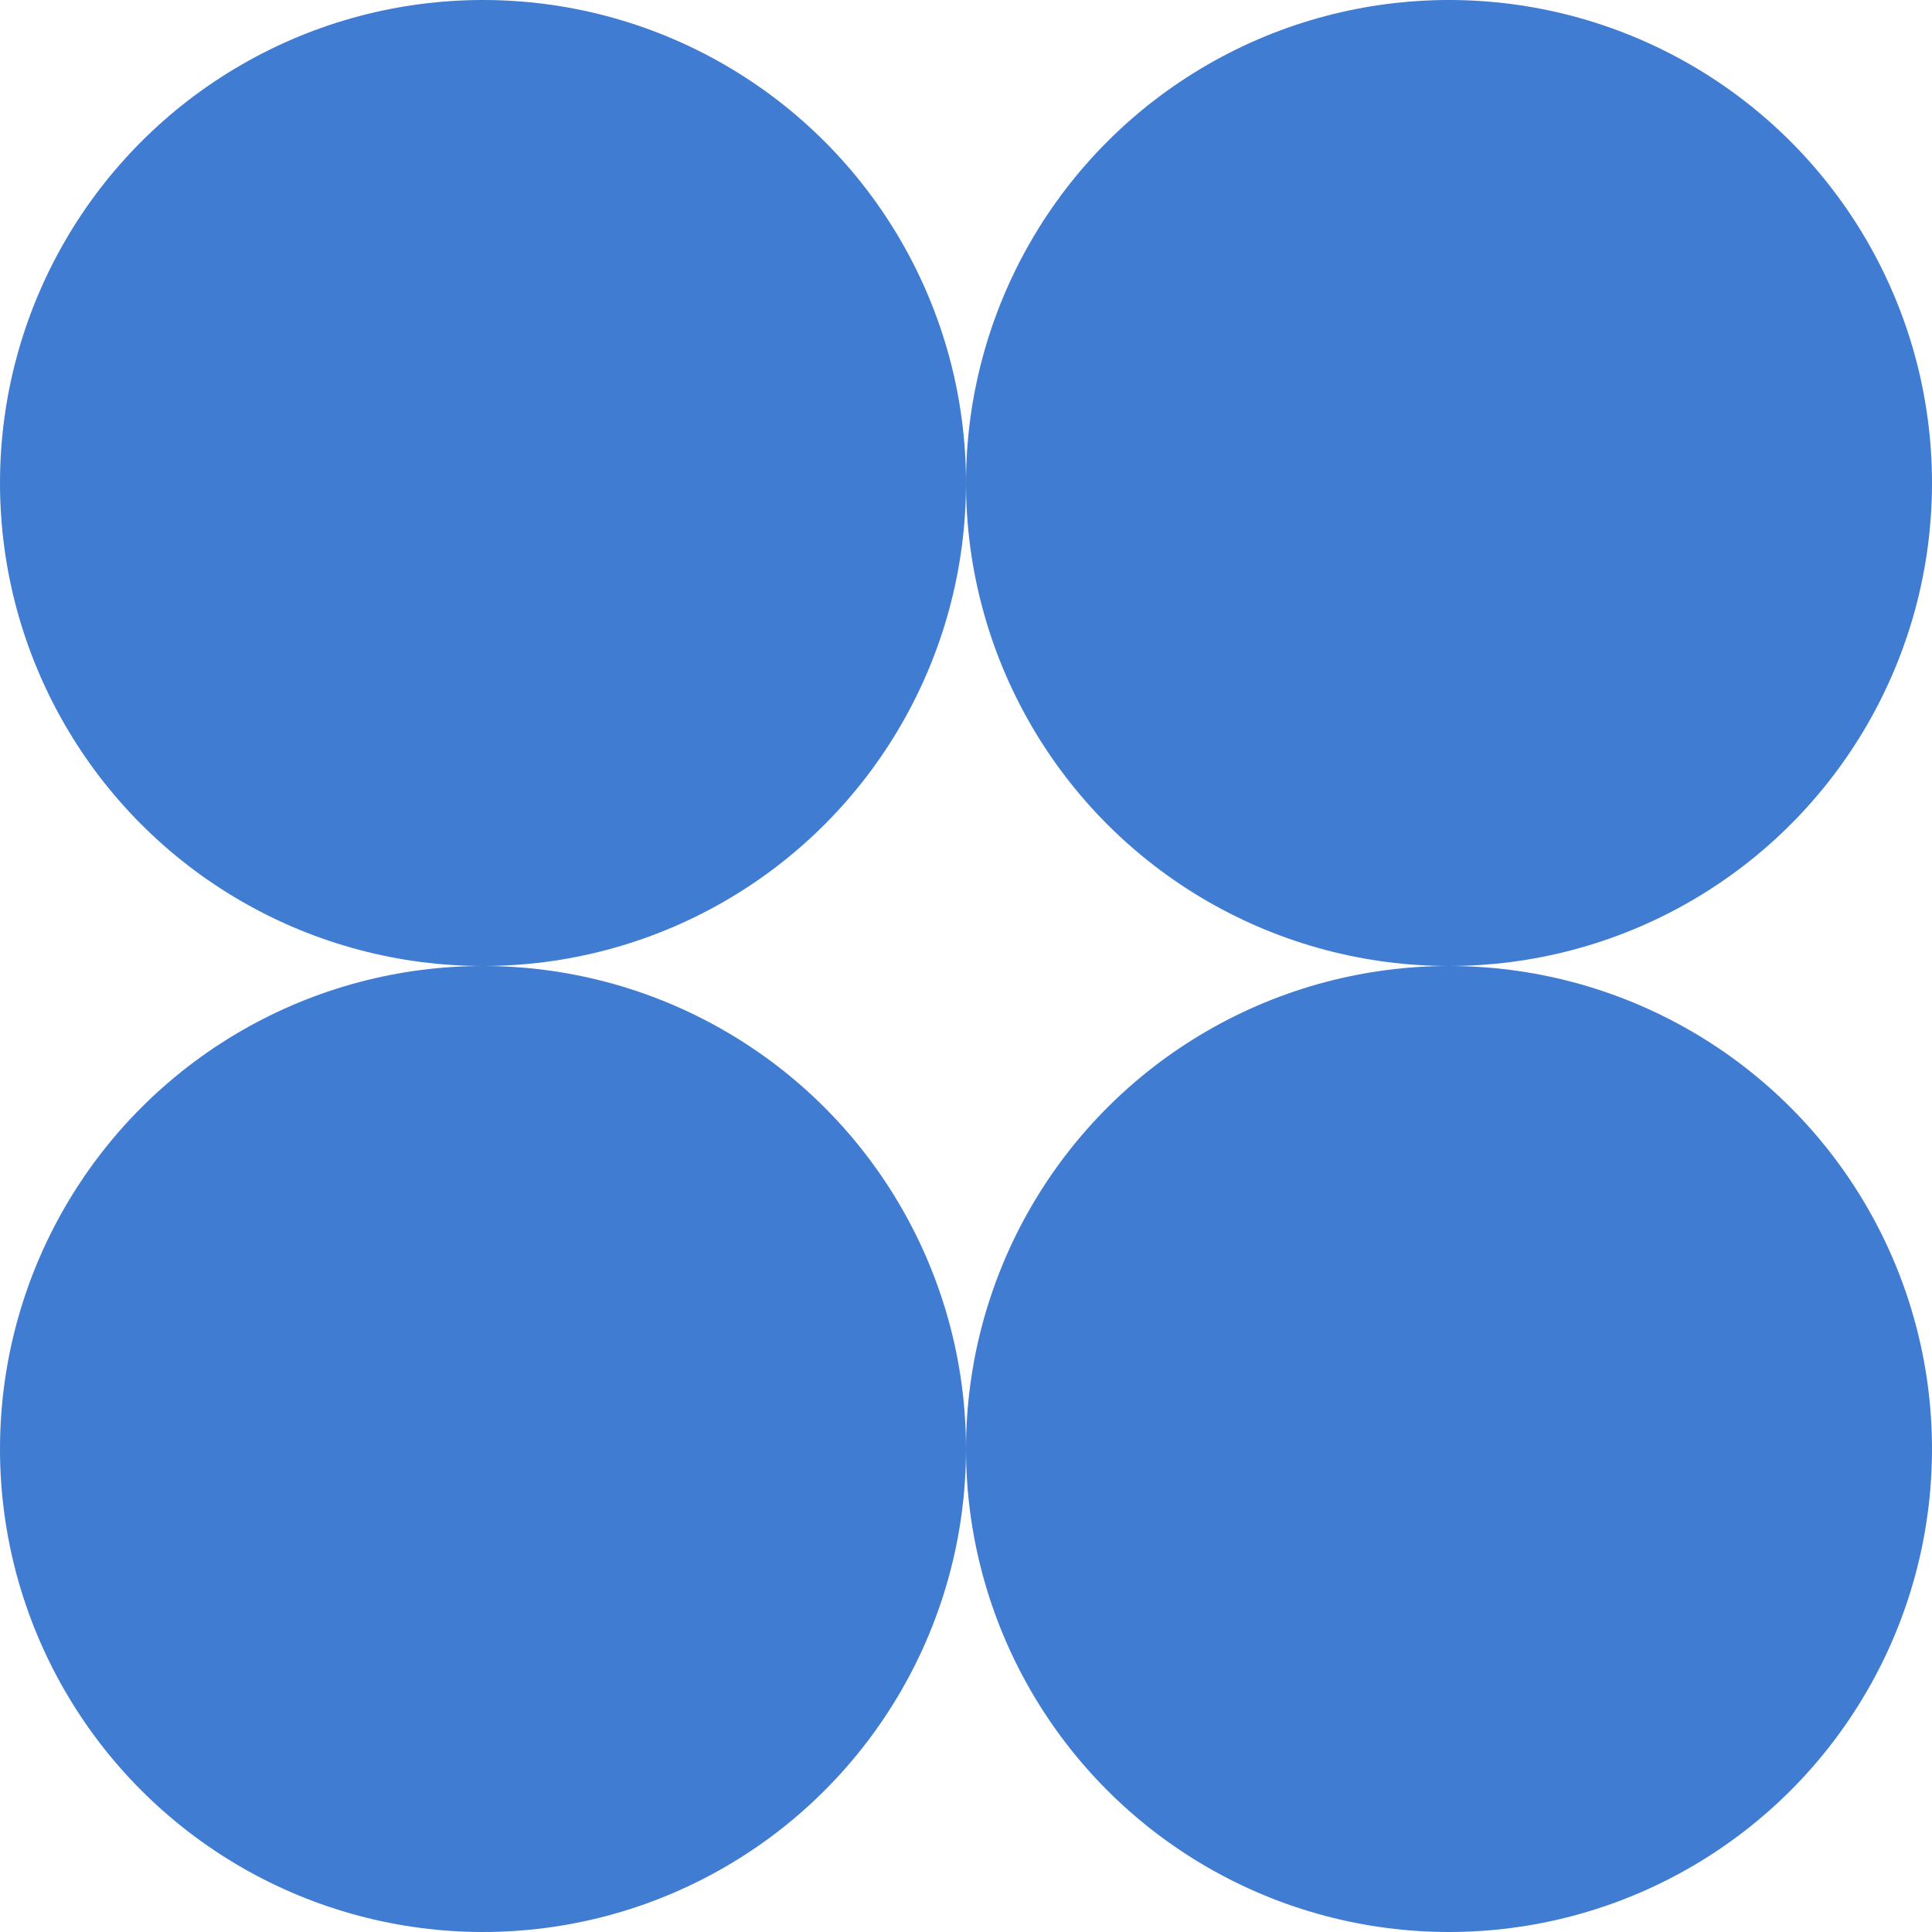
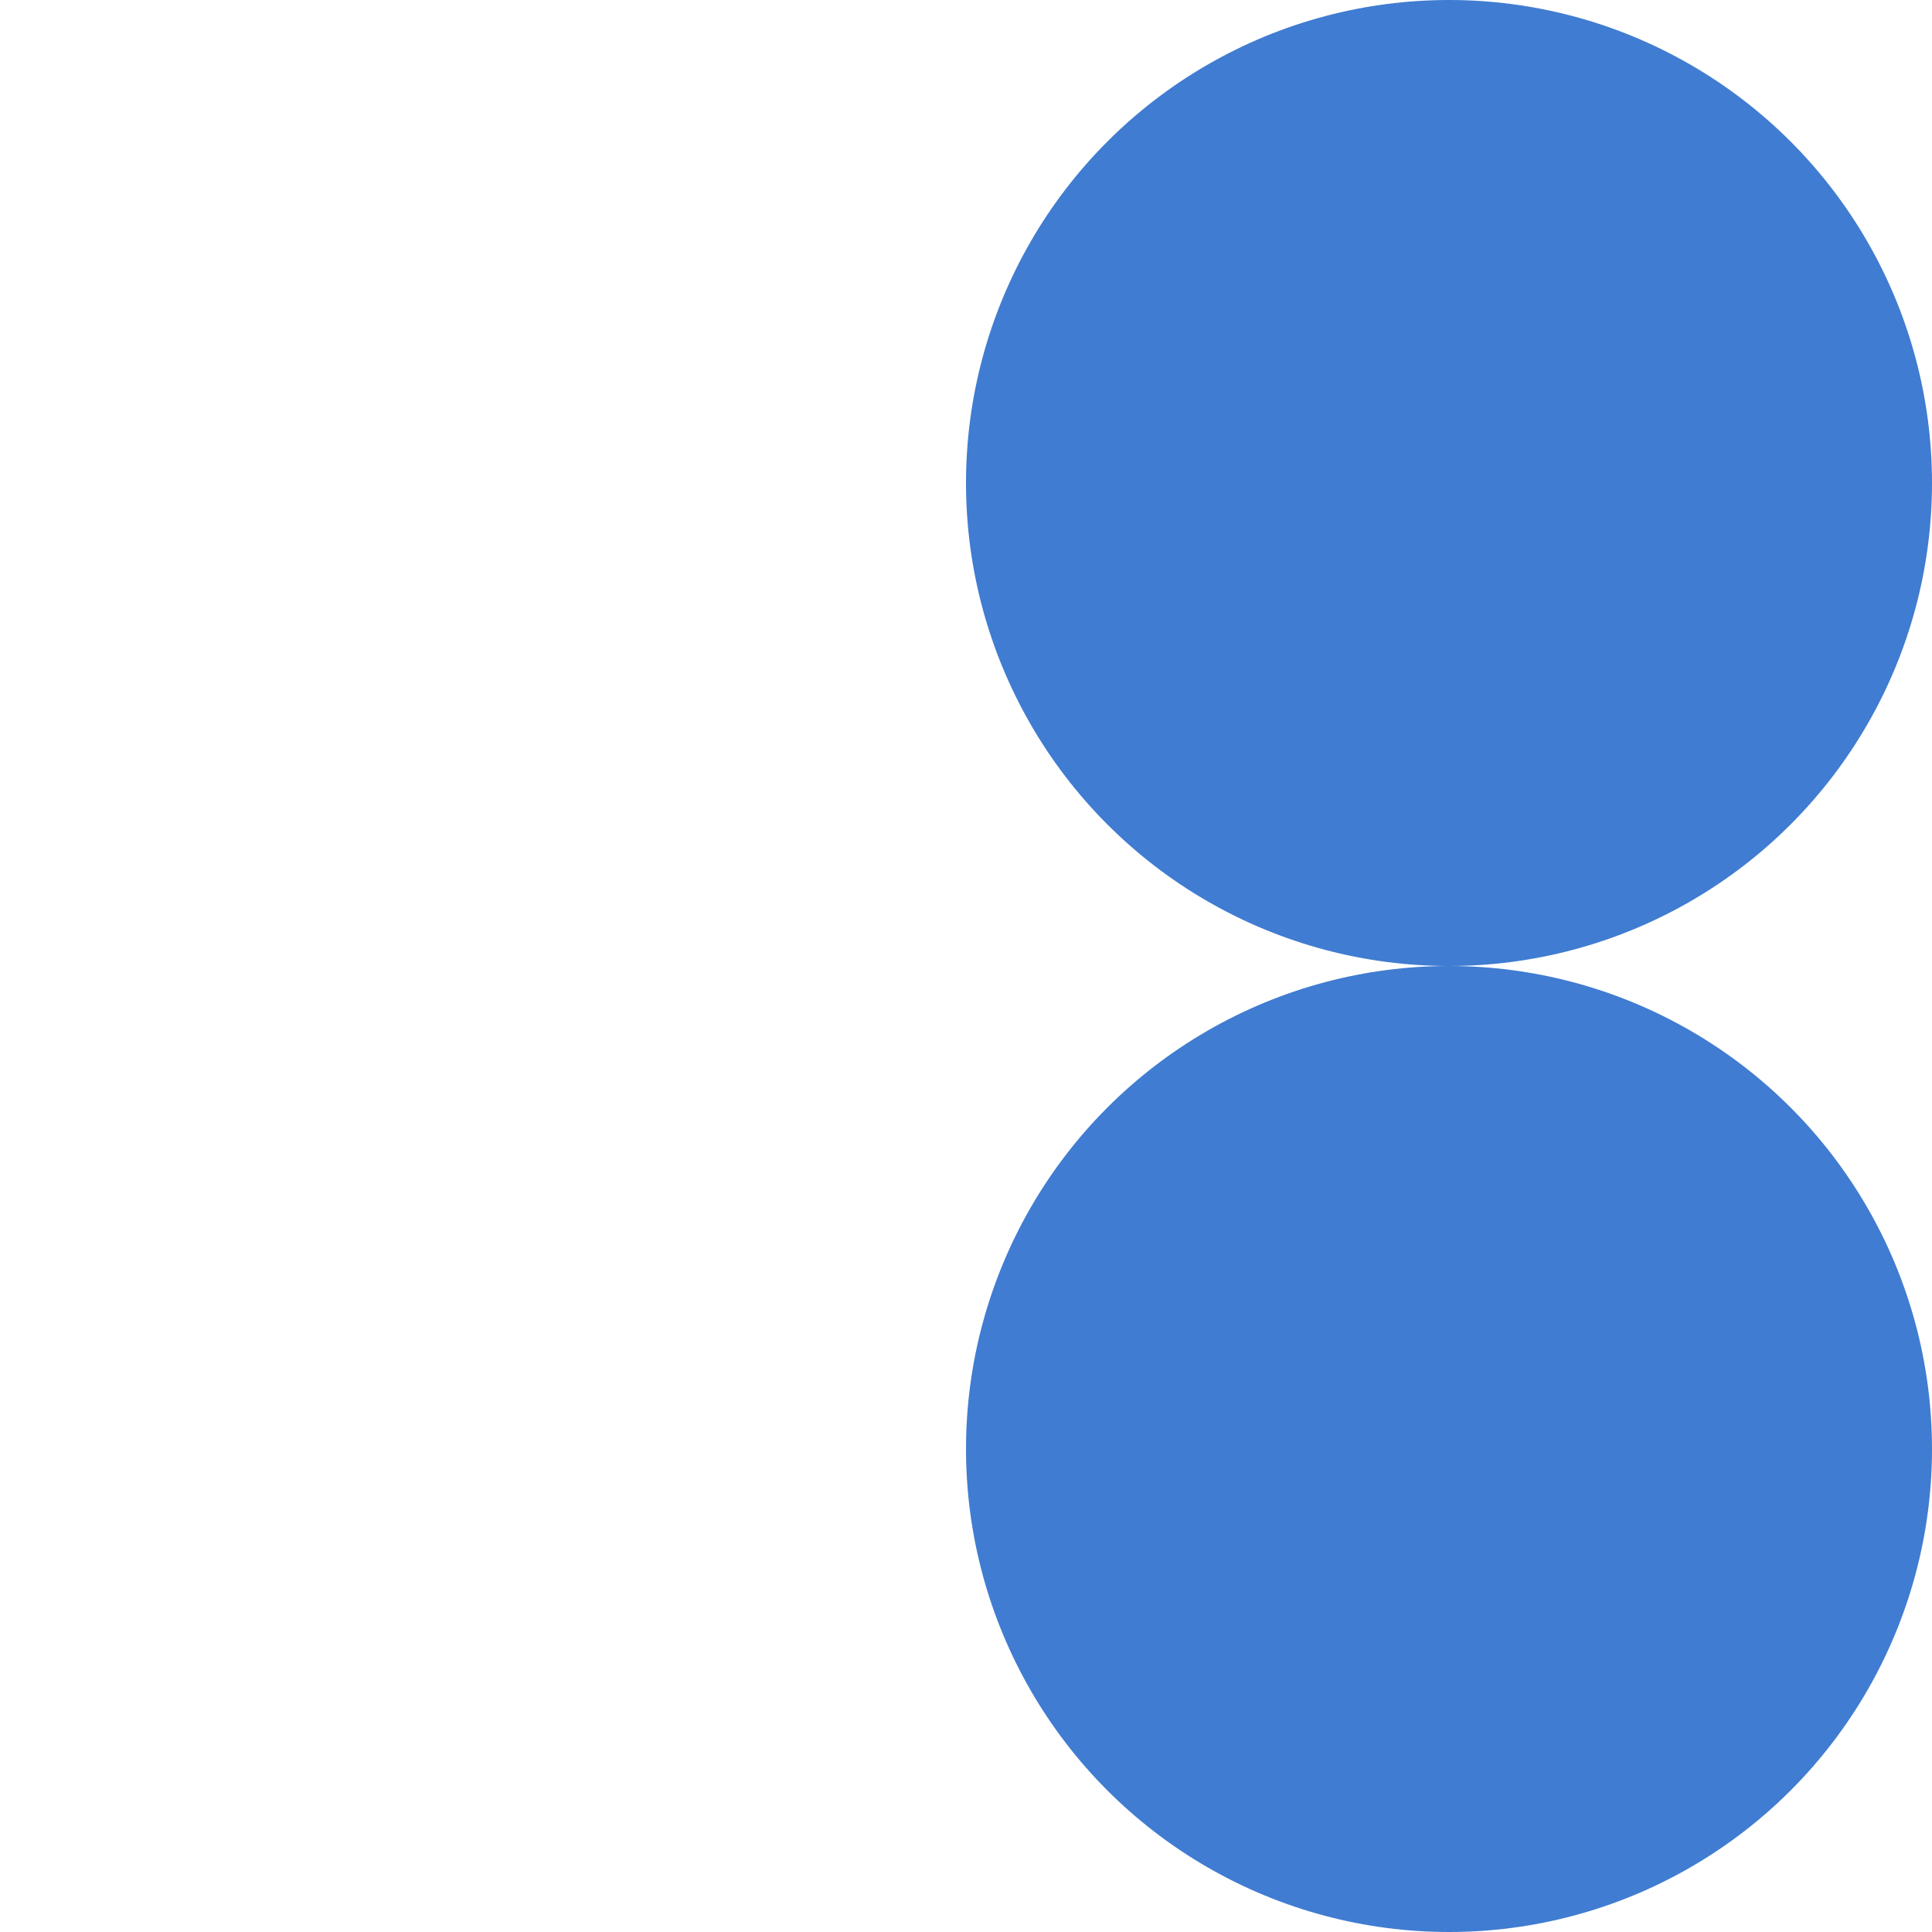
<svg xmlns="http://www.w3.org/2000/svg" viewBox="0 0 93.24 93.24">
  <defs>
    <style>.cls-1{fill:#407cd1;}</style>
  </defs>
  <g id="Слой_2" data-name="Слой 2">
    <g id="Layer_1" data-name="Layer 1">
-       <circle class="cls-1" cx="23.31" cy="69.93" r="23.31" />
      <circle class="cls-1" cx="69.93" cy="69.93" r="23.31" />
-       <circle class="cls-1" cx="23.31" cy="23.31" r="23.31" />
      <circle class="cls-1" cx="69.93" cy="23.31" r="23.31" />
    </g>
  </g>
</svg>